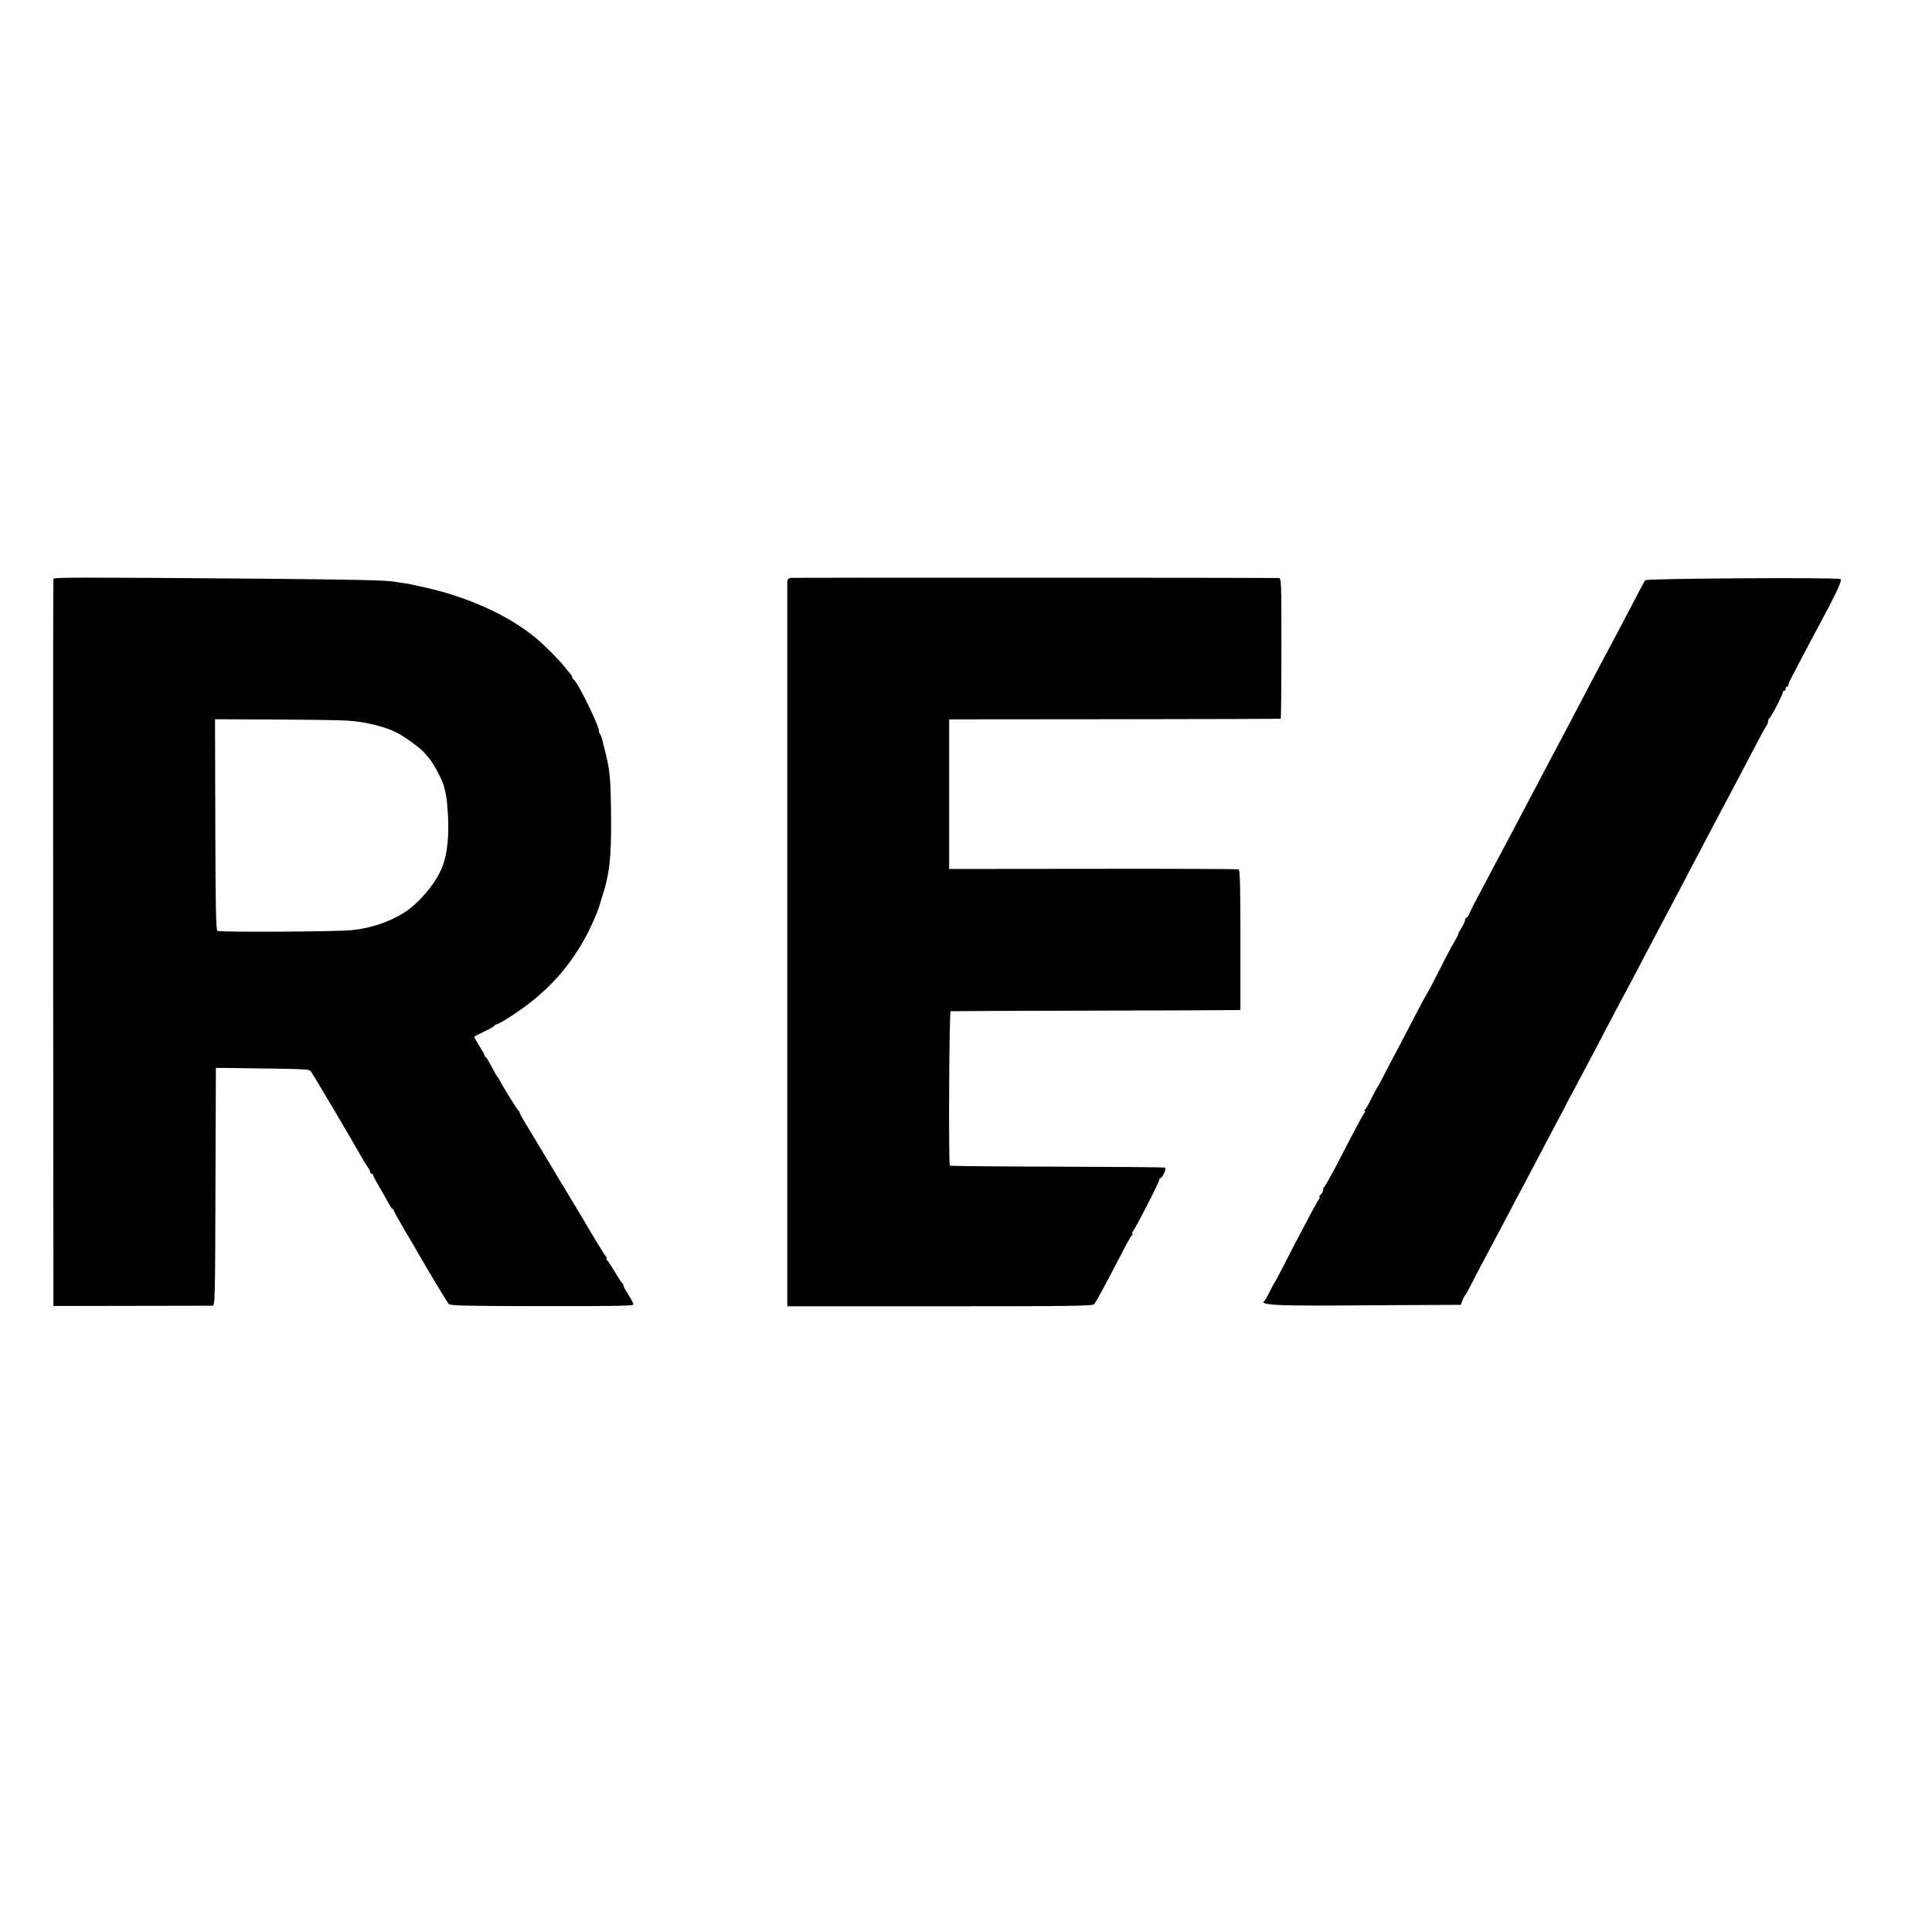
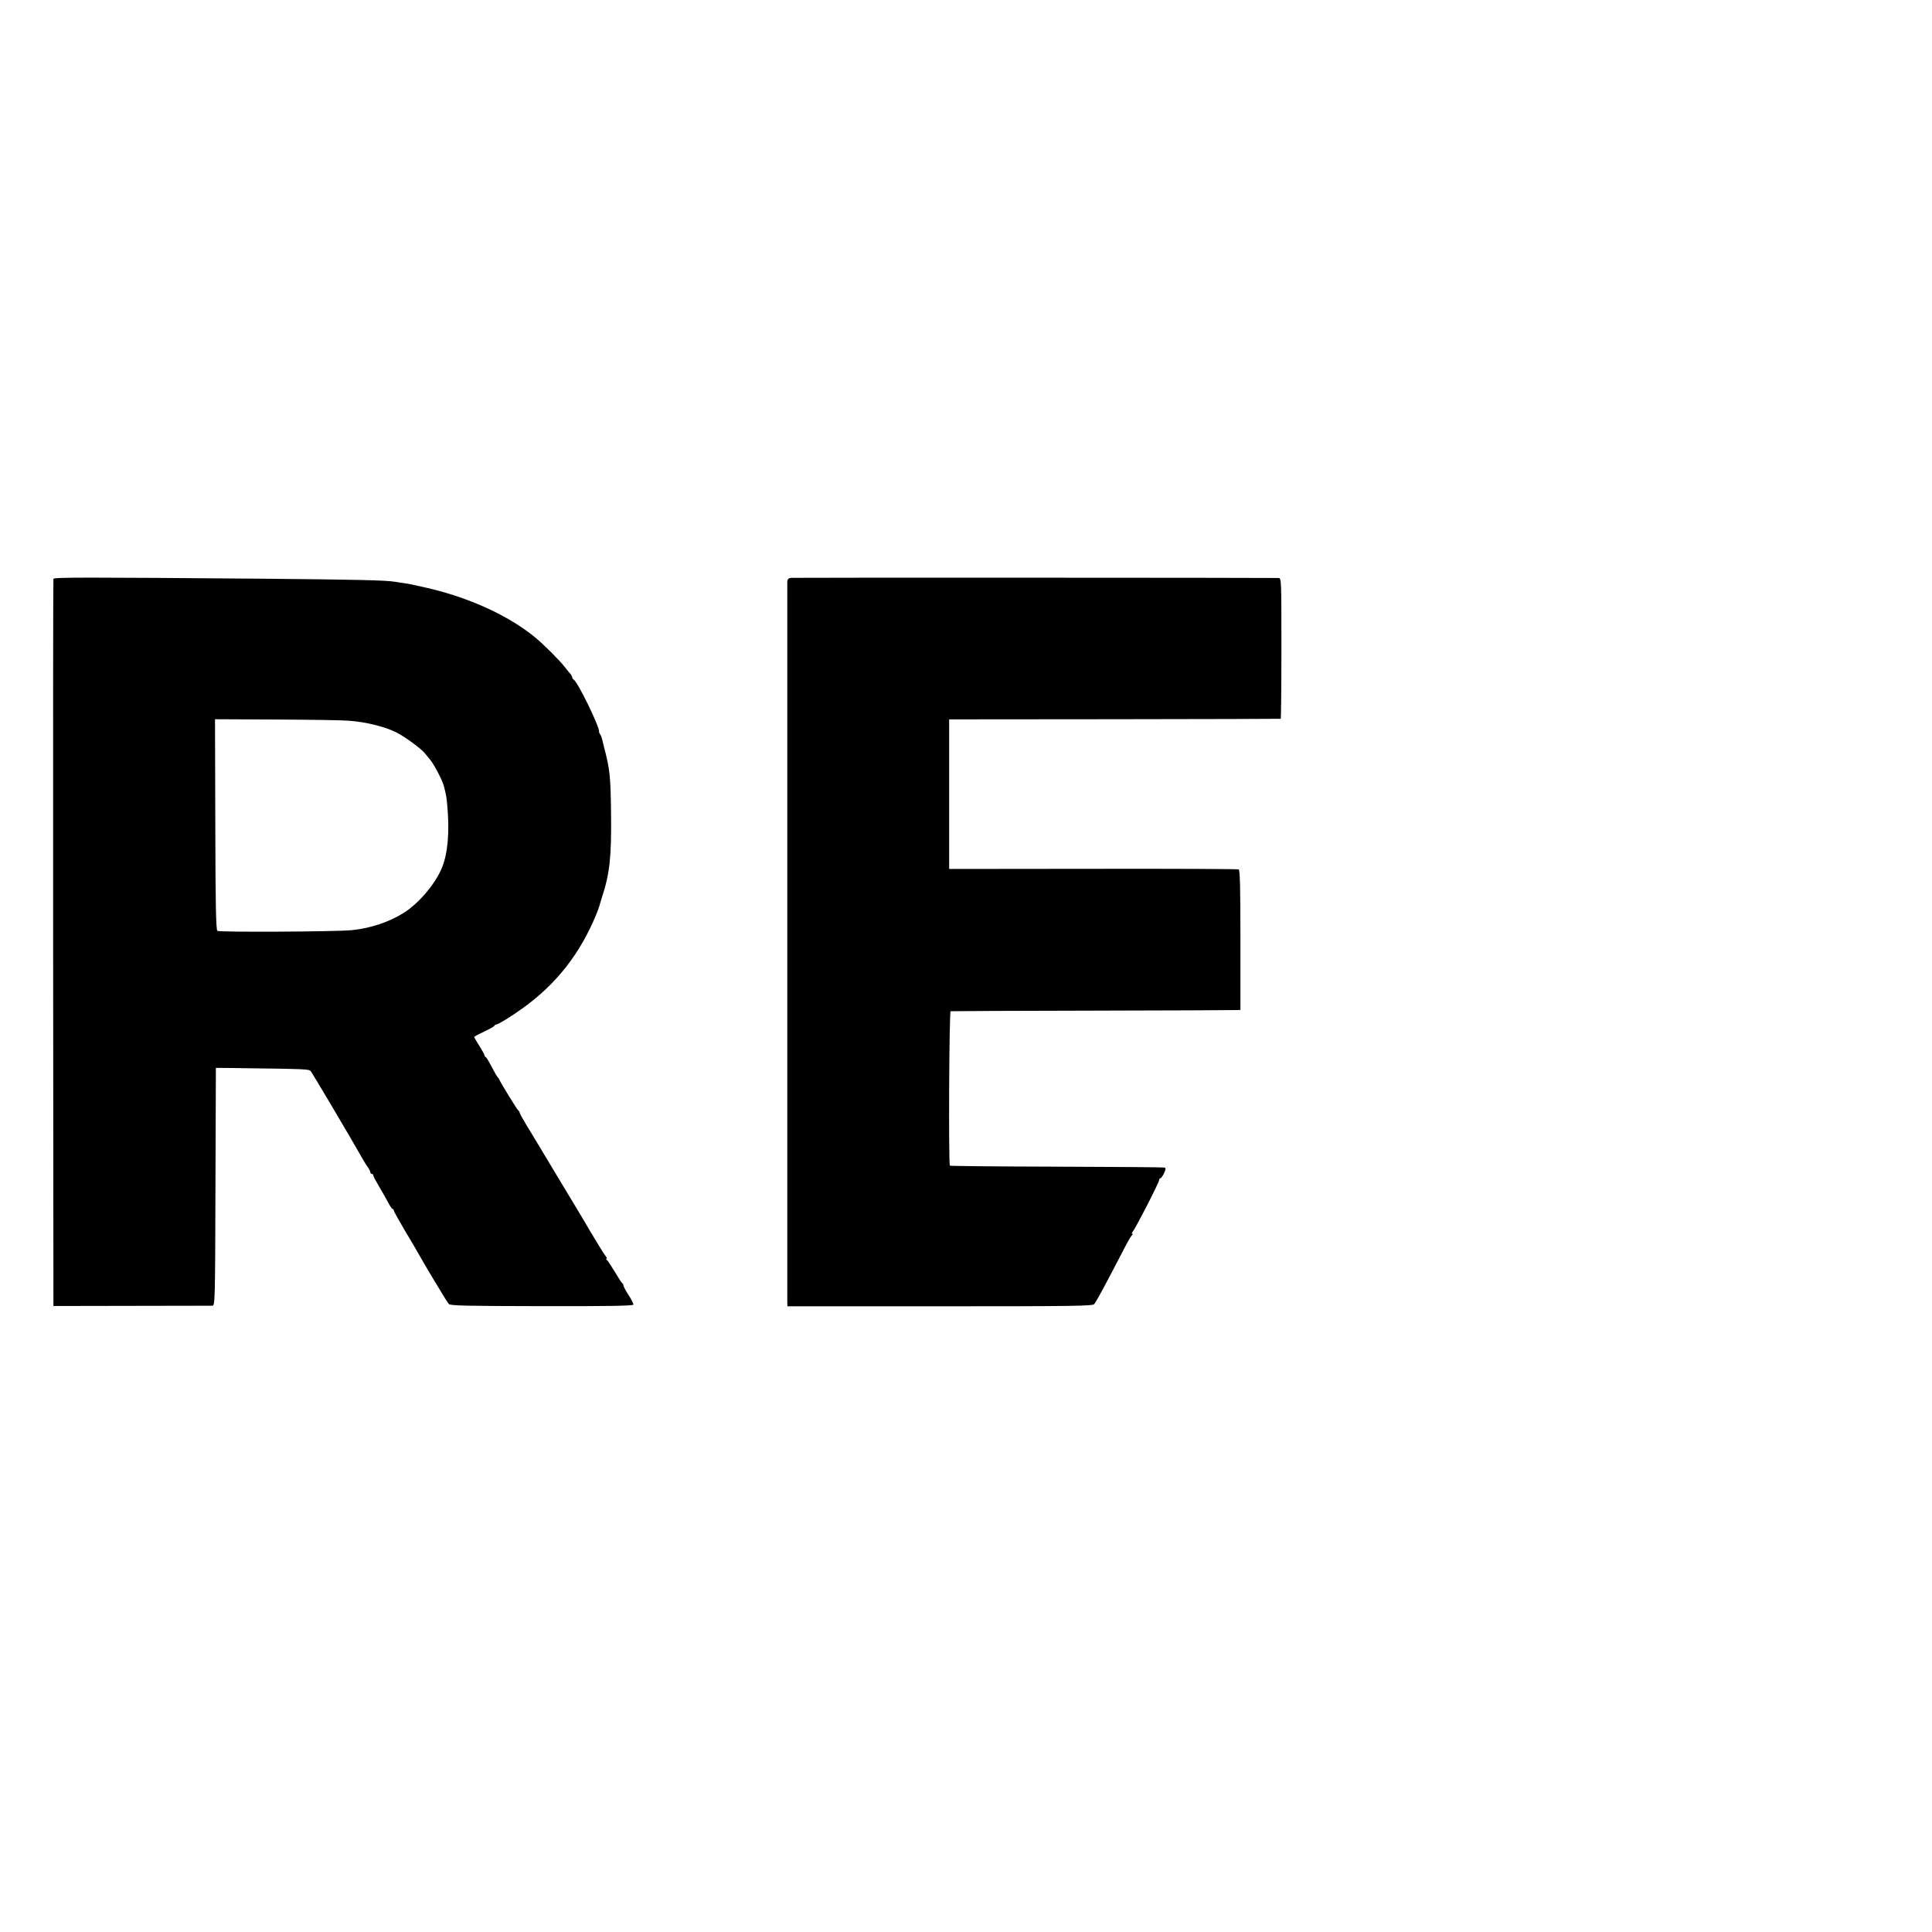
<svg xmlns="http://www.w3.org/2000/svg" version="1.0" width="1320pt" height="1320pt" viewBox="0 0 1320 1320" preserveAspectRatio="xMidYMid meet">
  <g transform="translate(0,1320) scale(0.1,-0.1)" fill="#000000" stroke="none">
    <path d="M365 9245 c-2 -5 -3 -1126 -2 -2489 l2 -2479 535 1 c294 0 543 1 552 1 17 1 18 49 20 813 l3 812 110 -1 c531 -7 525 -7 539 -23 11 -13 284 -474 346 -585 12 -22 31 -52 41 -67 11 -14 19 -31 19 -37 0 -6 5 -11 10 -11 6 0 10 -5 10 -10 0 -6 17 -38 38 -73 20 -34 48 -83 62 -109 14 -27 28 -48 32 -48 5 0 8 -4 8 -10 0 -5 34 -65 74 -134 41 -68 83 -139 93 -158 45 -81 197 -334 209 -347 11 -12 113 -14 635 -15 441 -1 623 2 626 10 2 6 -12 35 -32 65 -19 29 -35 59 -35 65 0 7 -3 14 -8 16 -4 2 -27 37 -51 78 -25 41 -49 78 -55 82 -6 4 -7 8 -2 8 5 0 2 8 -6 18 -12 14 -69 107 -173 284 -5 9 -73 121 -150 249 -77 128 -149 248 -161 268 -12 20 -40 66 -63 104 -22 37 -41 71 -41 76 0 5 -3 11 -8 13 -7 3 -122 190 -131 213 -2 5 -7 12 -10 15 -6 5 -16 23 -60 105 -9 17 -19 32 -23 33 -5 2 -8 8 -8 13 0 5 -16 33 -35 63 -19 30 -35 58 -35 61 0 3 30 19 68 37 37 17 69 35 70 40 2 4 8 8 12 8 13 0 106 57 179 110 232 166 395 374 506 645 9 22 18 47 20 55 2 8 10 35 18 60 53 161 65 277 62 560 -3 269 -7 308 -49 470 -2 8 -7 29 -11 45 -4 17 -11 35 -16 40 -4 6 -7 12 -6 15 7 28 -148 347 -175 358 -4 2 -8 8 -8 14 0 5 -6 15 -12 23 -7 7 -24 28 -38 46 -35 46 -145 156 -205 205 -181 149 -456 274 -745 339 -104 23 -111 25 -145 30 -16 2 -46 6 -65 10 -67 11 -268 15 -895 21 -1238 10 -1437 10 -1440 -1z m2016 -969 c117 -8 248 -40 329 -81 57 -29 169 -111 193 -142 10 -13 24 -29 30 -36 29 -32 91 -149 101 -192 15 -61 17 -71 22 -130 16 -178 4 -322 -35 -420 -44 -111 -158 -246 -264 -313 -100 -62 -225 -104 -352 -117 -106 -11 -907 -15 -920 -5 -9 8 -13 172 -14 728 l-2 718 413 -2 c227 -1 452 -4 499 -8z" />
    <path d="M5403 9252 c-16 -2 -23 -10 -24 -25 0 -27 0 -4880 0 -4922 l1 -30 1042 0 c915 0 1044 2 1054 15 18 23 69 118 213 395 20 39 41 73 46 77 6 4 6 8 1 8 -5 0 -4 6 2 13 22 27 182 339 182 355 0 7 4 12 8 12 5 0 16 15 25 34 12 25 13 35 4 39 -7 2 -338 5 -737 6 -398 1 -727 4 -730 7 -10 10 -5 1054 5 1055 6 1 442 3 970 4 528 1 971 3 985 4 l25 1 0 478 c0 364 -3 478 -12 482 -7 3 -455 5 -995 4 l-983 -1 0 511 0 511 1130 1 c622 1 1132 2 1135 3 3 0 5 217 5 481 0 473 0 480 -20 481 -69 2 -3314 3 -3332 1z" />
-     <path d="M11241 9236 c-8 -10 -25 -43 -173 -326 -33 -63 -75 -142 -93 -175 -31 -56 -130 -245 -182 -345 -13 -25 -45 -85 -71 -135 -54 -101 -151 -286 -222 -420 -49 -92 -103 -195 -182 -345 -25 -47 -73 -137 -106 -200 -33 -63 -81 -153 -106 -200 -26 -47 -54 -102 -62 -122 -9 -21 -20 -38 -25 -38 -5 0 -9 -7 -9 -15 0 -9 -11 -33 -25 -55 -14 -22 -23 -40 -21 -40 3 0 -10 -24 -27 -54 -18 -29 -66 -120 -107 -202 -41 -82 -78 -151 -81 -154 -3 -3 -45 -81 -94 -175 -48 -93 -100 -192 -115 -220 -15 -27 -49 -93 -76 -145 -27 -52 -51 -97 -54 -100 -3 -3 -21 -36 -40 -75 -18 -38 -39 -73 -45 -77 -5 -4 -6 -8 -1 -8 5 0 4 -6 -1 -12 -12 -15 -66 -116 -183 -343 -46 -88 -87 -161 -92 -163 -4 -2 -8 -12 -8 -22 0 -9 -7 -23 -15 -30 -9 -7 -13 -15 -10 -18 3 -3 1 -10 -4 -16 -5 -6 -27 -45 -49 -86 -97 -183 -159 -301 -201 -385 -25 -49 -48 -92 -51 -95 -3 -3 -18 -32 -35 -65 -16 -33 -34 -63 -39 -66 -23 -17 44 -26 209 -28 99 -1 198 -1 220 -1 22 0 237 1 477 3 l438 2 12 30 c6 16 15 32 18 35 4 3 20 32 37 65 17 33 48 94 70 135 22 41 64 120 93 175 29 55 73 138 98 185 24 47 67 128 95 180 27 52 68 129 90 170 51 98 110 209 182 345 31 61 74 142 95 180 21 39 62 117 93 175 80 154 177 337 213 405 18 33 52 96 75 140 52 99 128 245 184 350 93 176 219 414 295 560 61 117 97 184 185 350 47 88 127 241 200 380 26 50 51 94 56 100 5 5 9 17 9 26 0 10 4 19 8 21 11 4 92 160 92 176 0 7 5 12 10 12 6 0 10 7 10 15 0 8 5 15 12 15 6 0 9 2 6 5 -3 3 7 29 23 58 15 29 50 95 77 147 27 52 64 121 81 153 145 268 191 365 175 371 -30 12 -1323 4 -1333 -8z" />
  </g>
</svg>